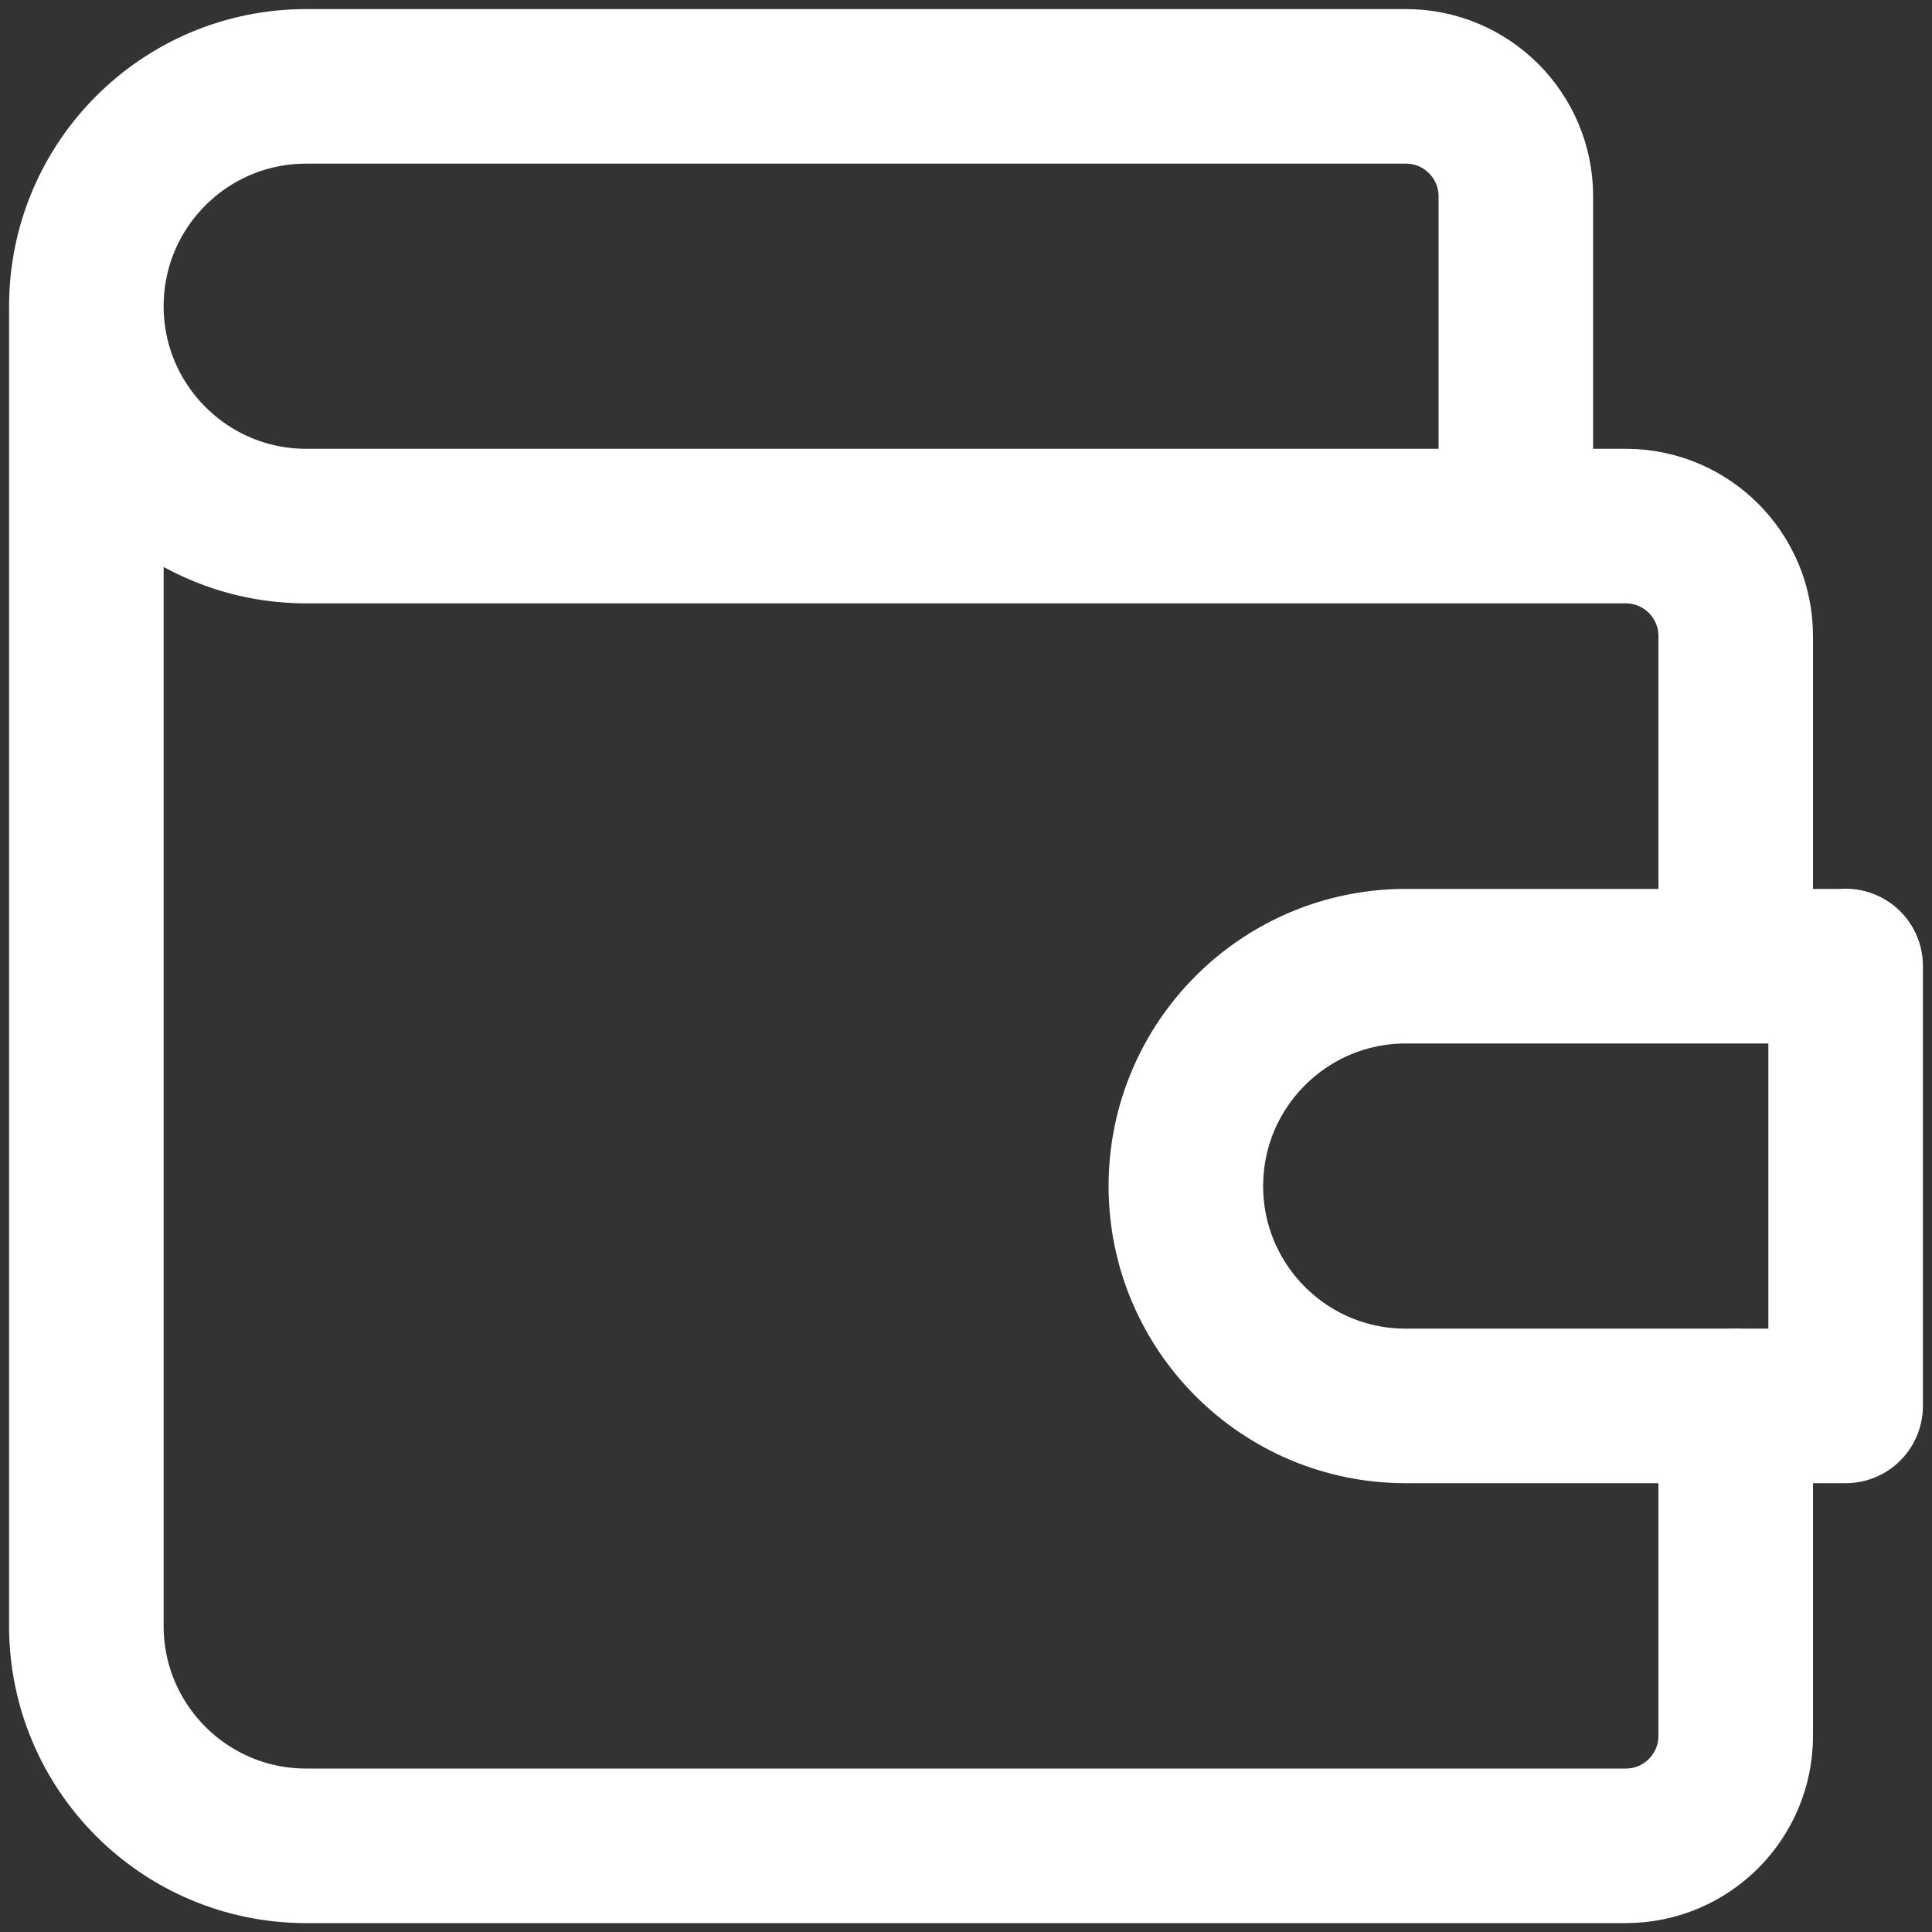
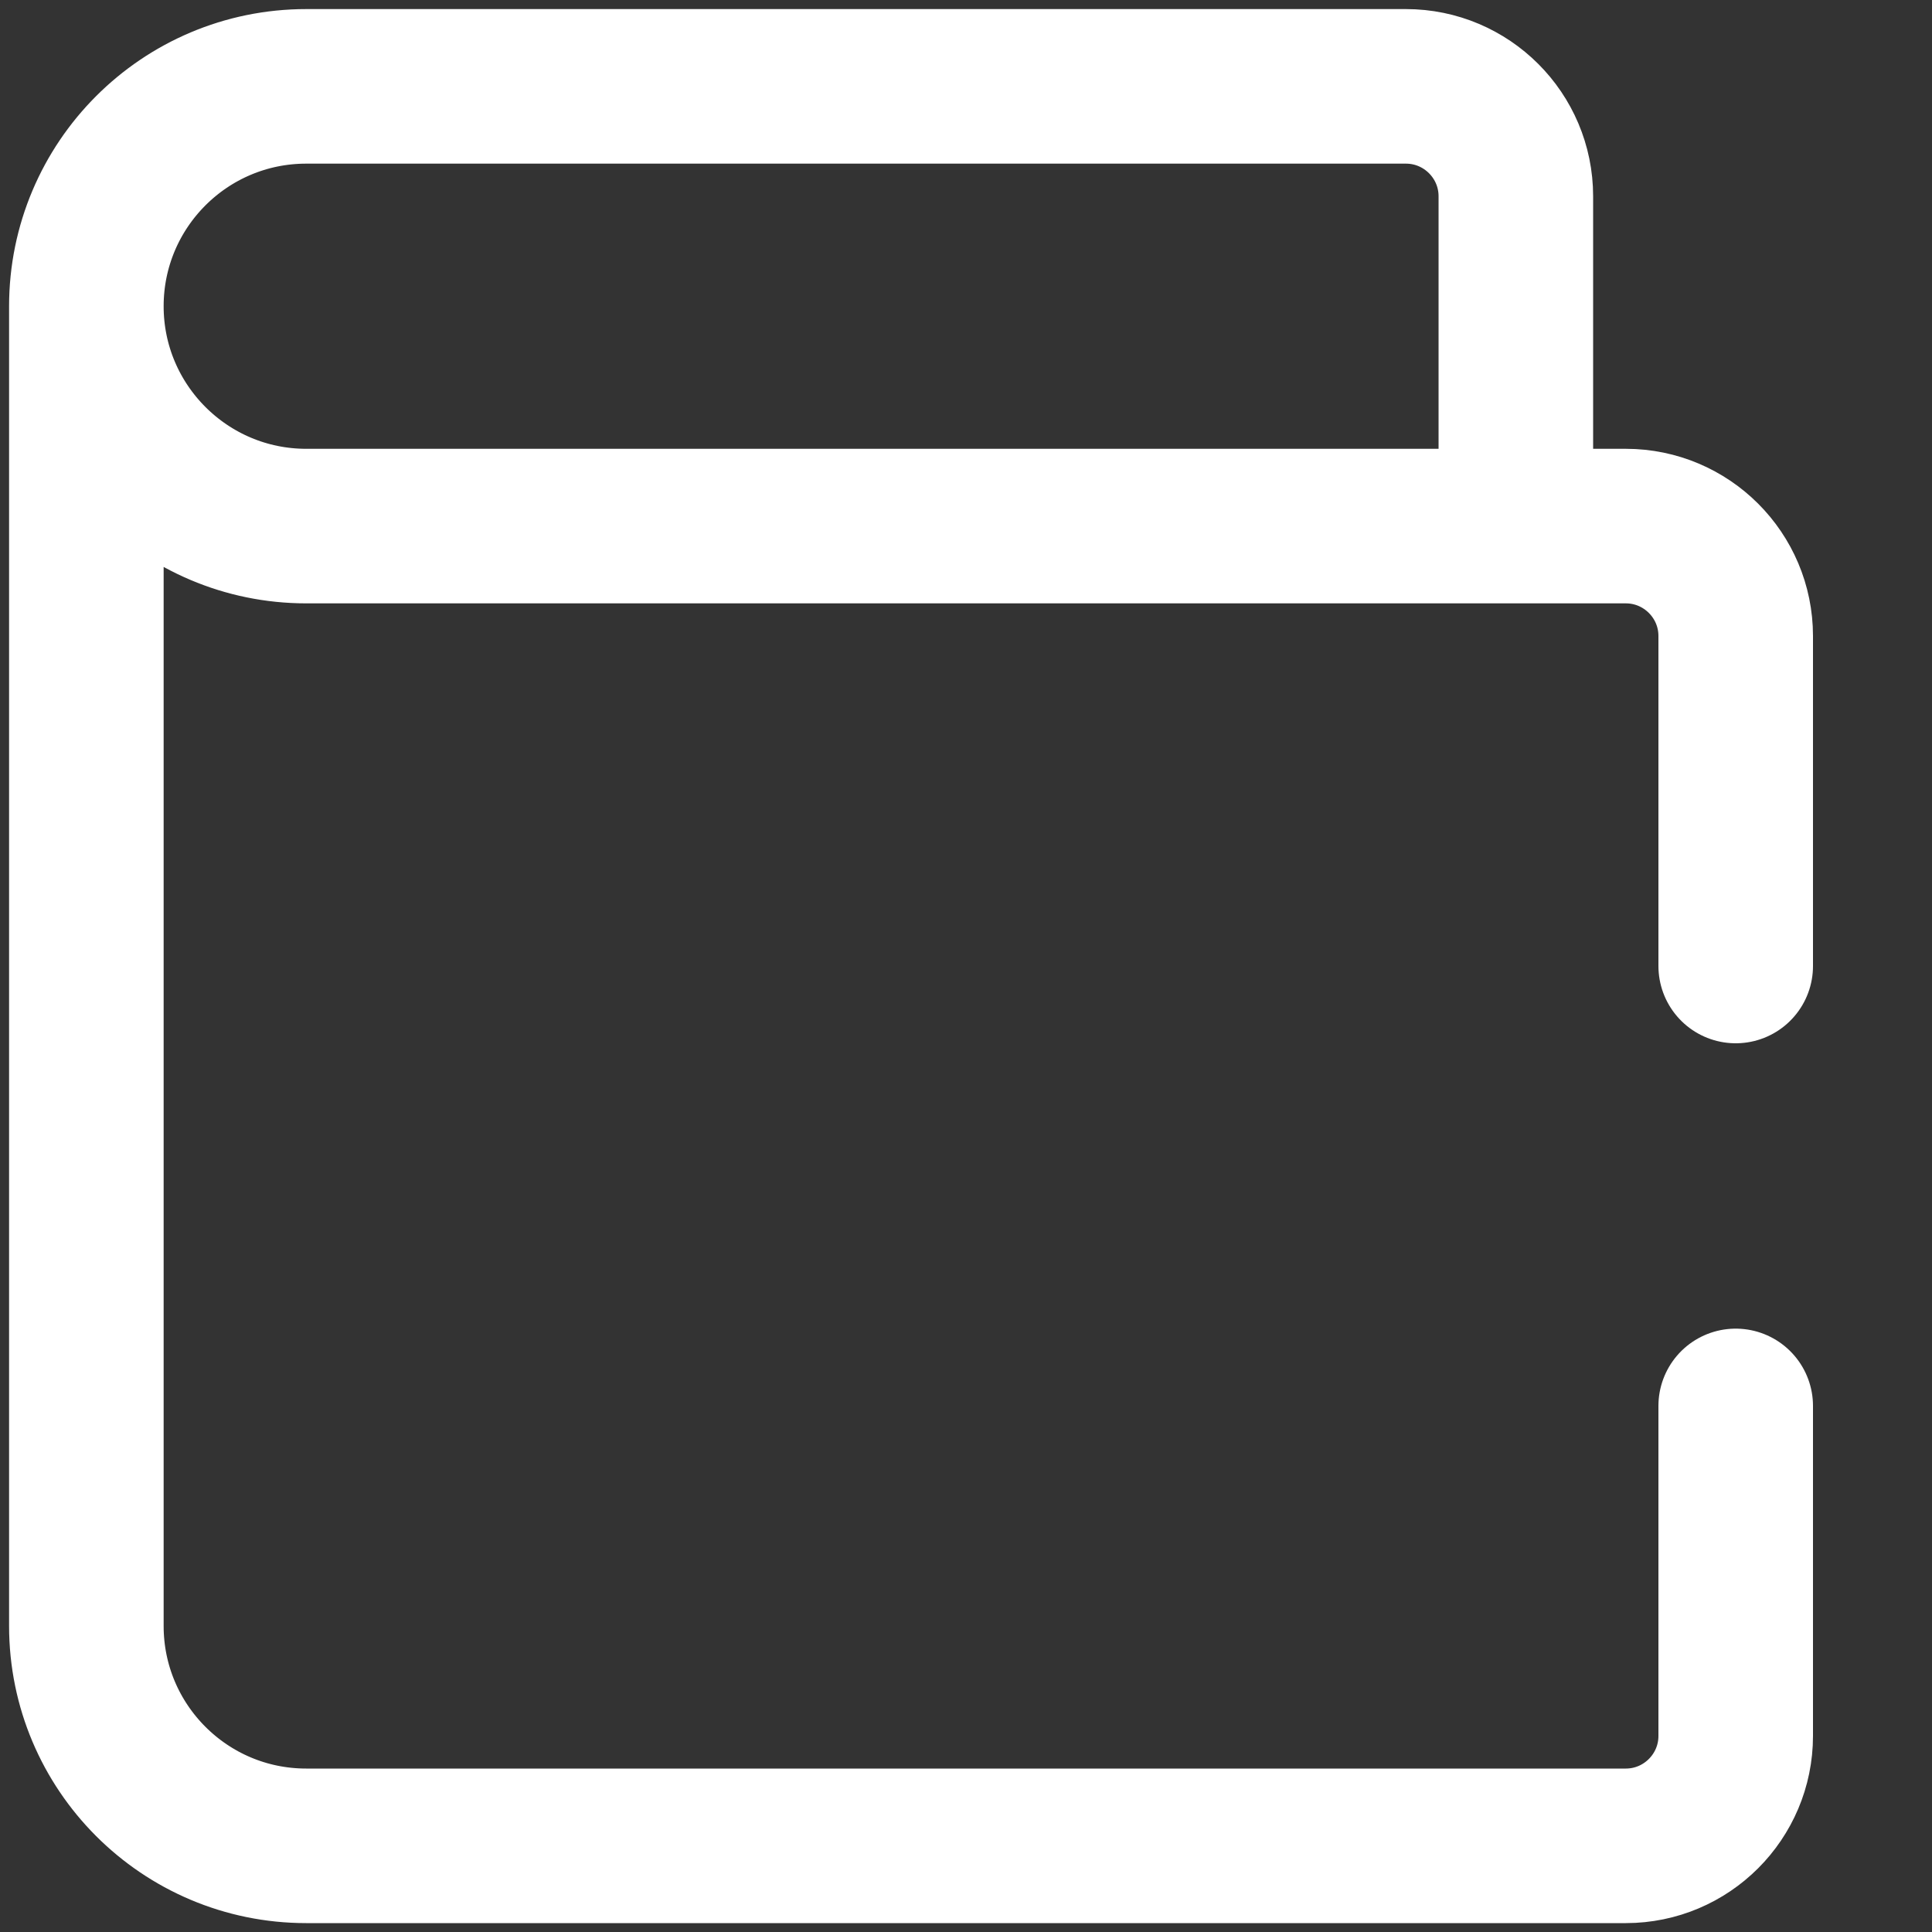
<svg xmlns="http://www.w3.org/2000/svg" id="Capa_1" data-name="Capa 1" viewBox="0 0 100 100">
  <rect x="0" y="0" width="100" height="100" fill="#333333" stroke="none" />
  <defs>
    <style>
      .cls-1 {
        fill: none;
        stroke: #fff;
        stroke-linecap: round;
        stroke-linejoin: round;
        stroke-width: 8px;
      }
    </style>
  </defs>
  <path class="cls-1" d="M78.46,27.23V10.16c0-3.14-2.55-5.69-5.69-5.69H15.85c-6.29,0-11.38,5.1-11.38,11.38s5.1,11.38,11.38,11.38H84.15c3.14,0,5.69,2.55,5.69,5.69v17.08m0,22.77v17.08c0,3.14-2.55,5.69-5.69,5.69H15.85c-6.29,0-11.38-5.1-11.38-11.38V15.85" />
-   <path class="cls-1" d="M95.53,50v22.77h-22.77c-6.29,0-11.38-5.1-11.38-11.38s5.1-11.38,11.38-11.38h22.77" />
</svg>